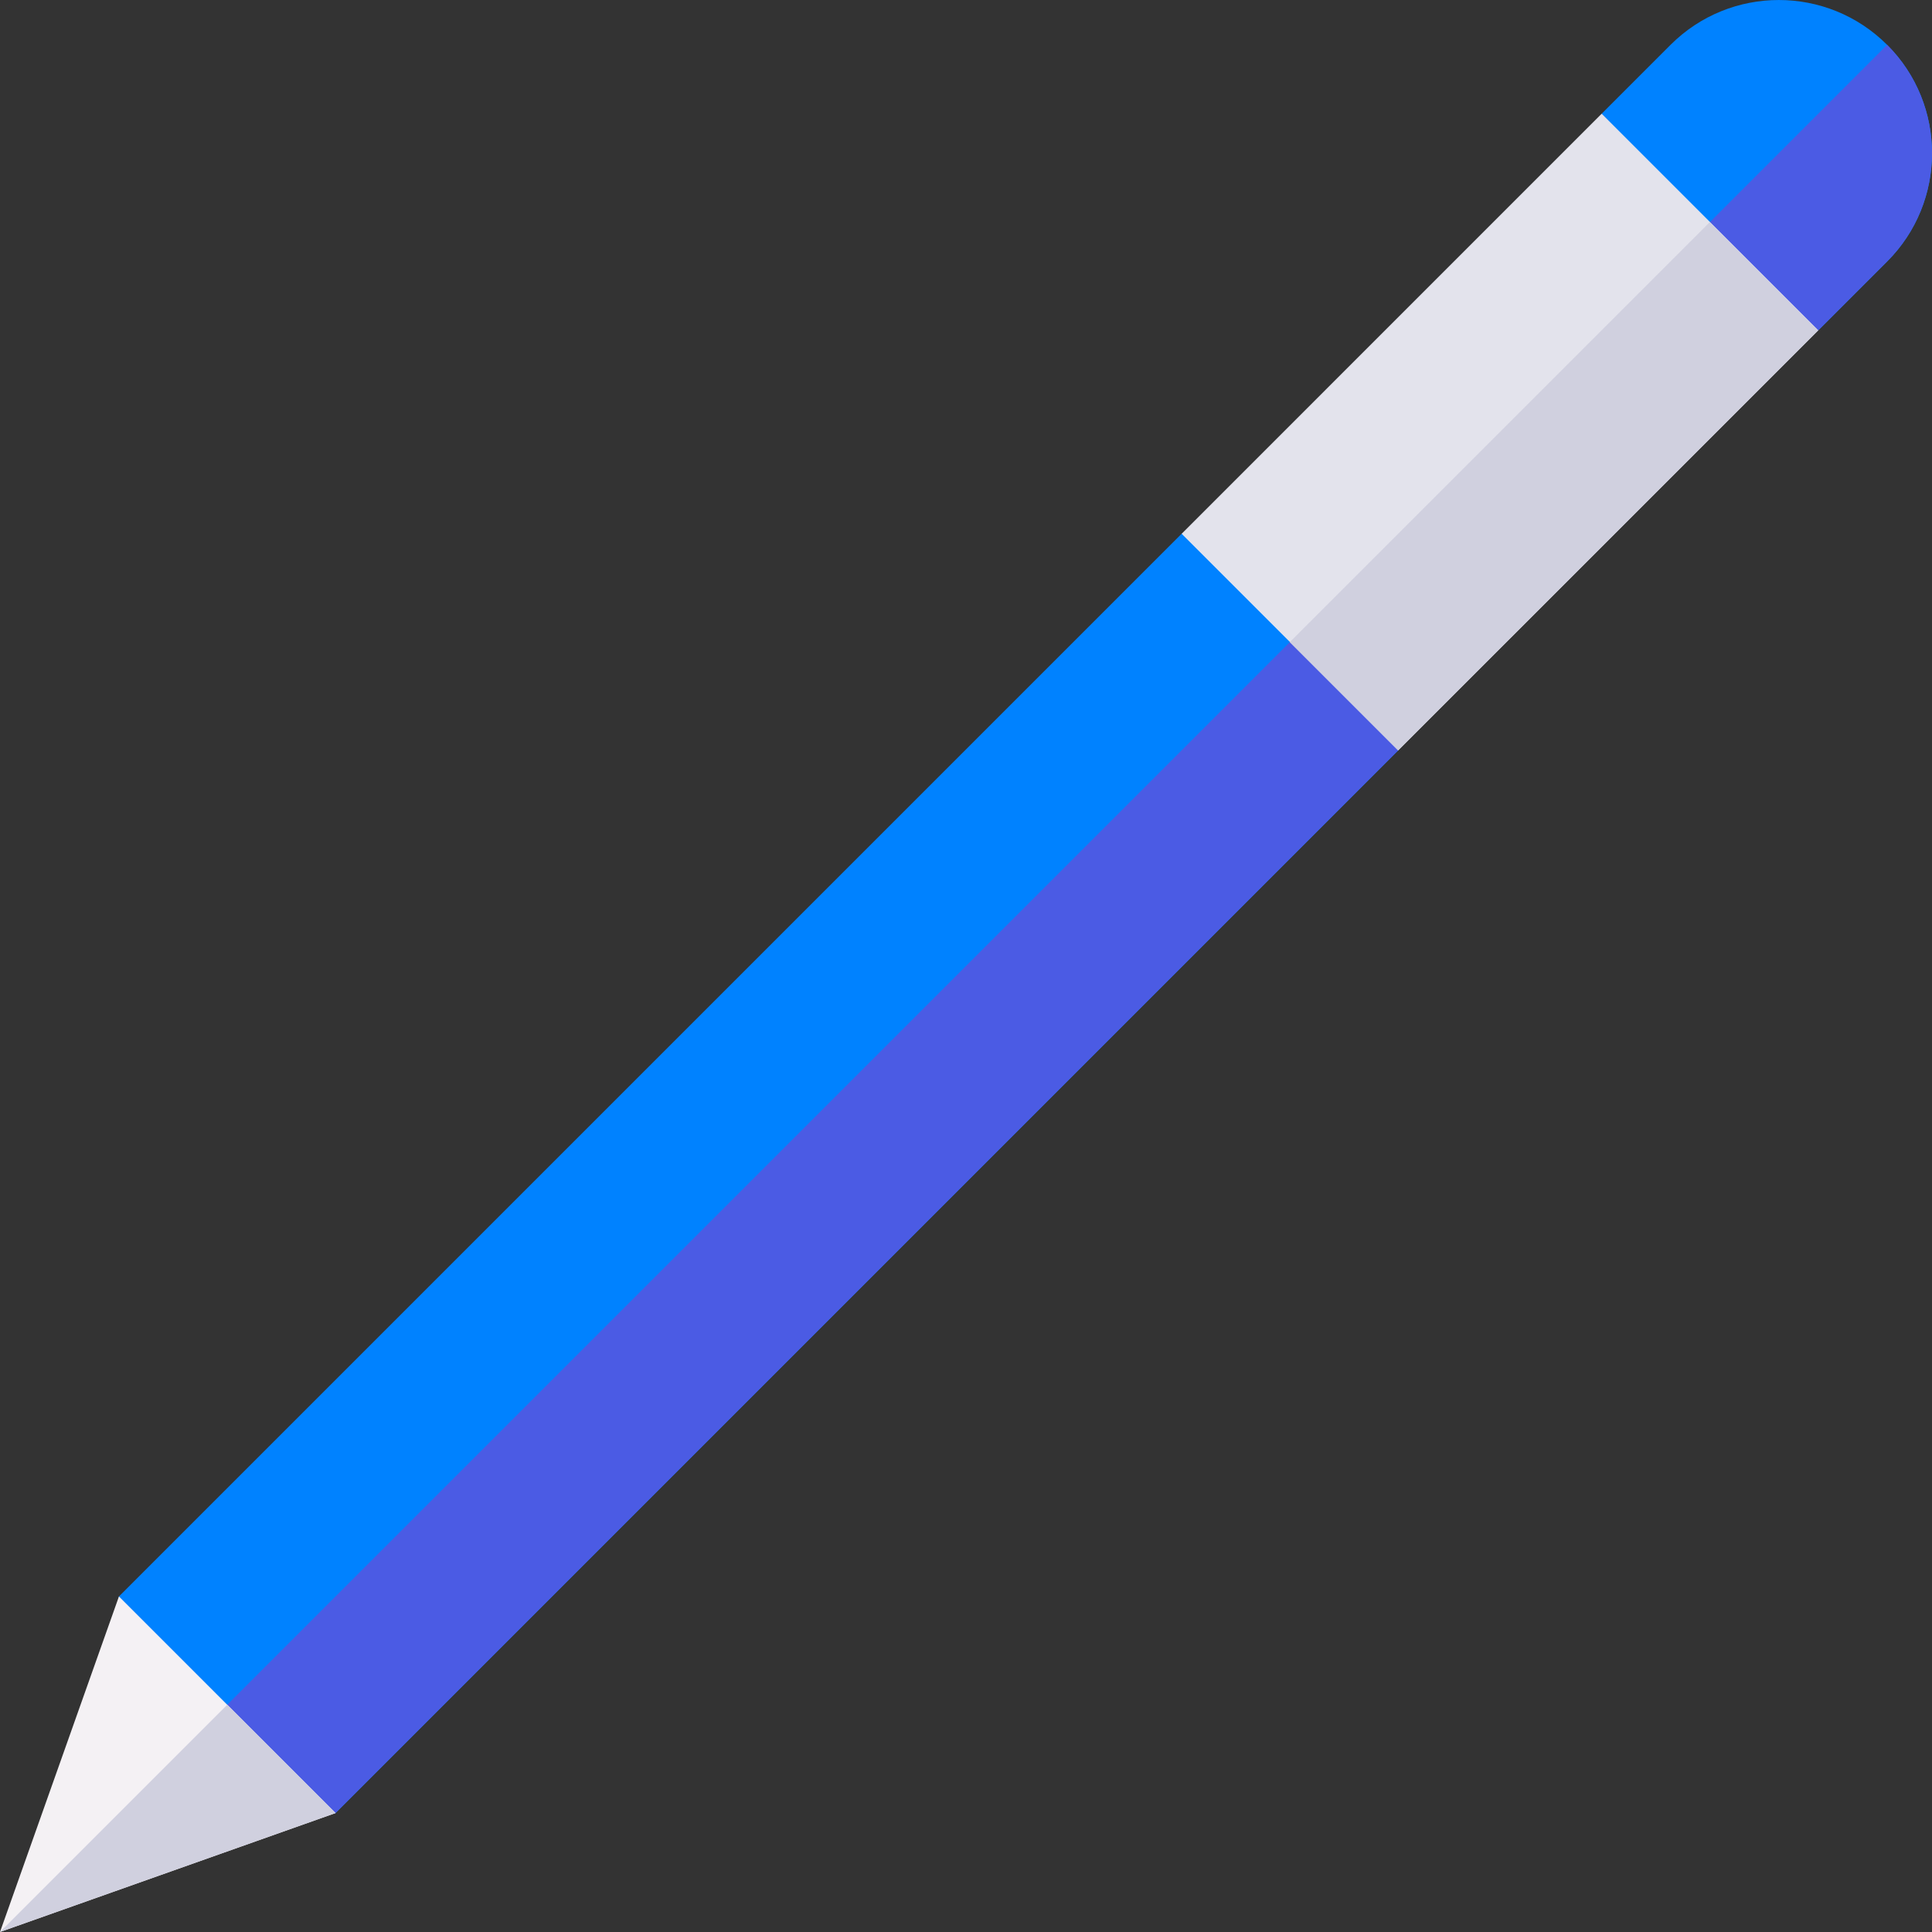
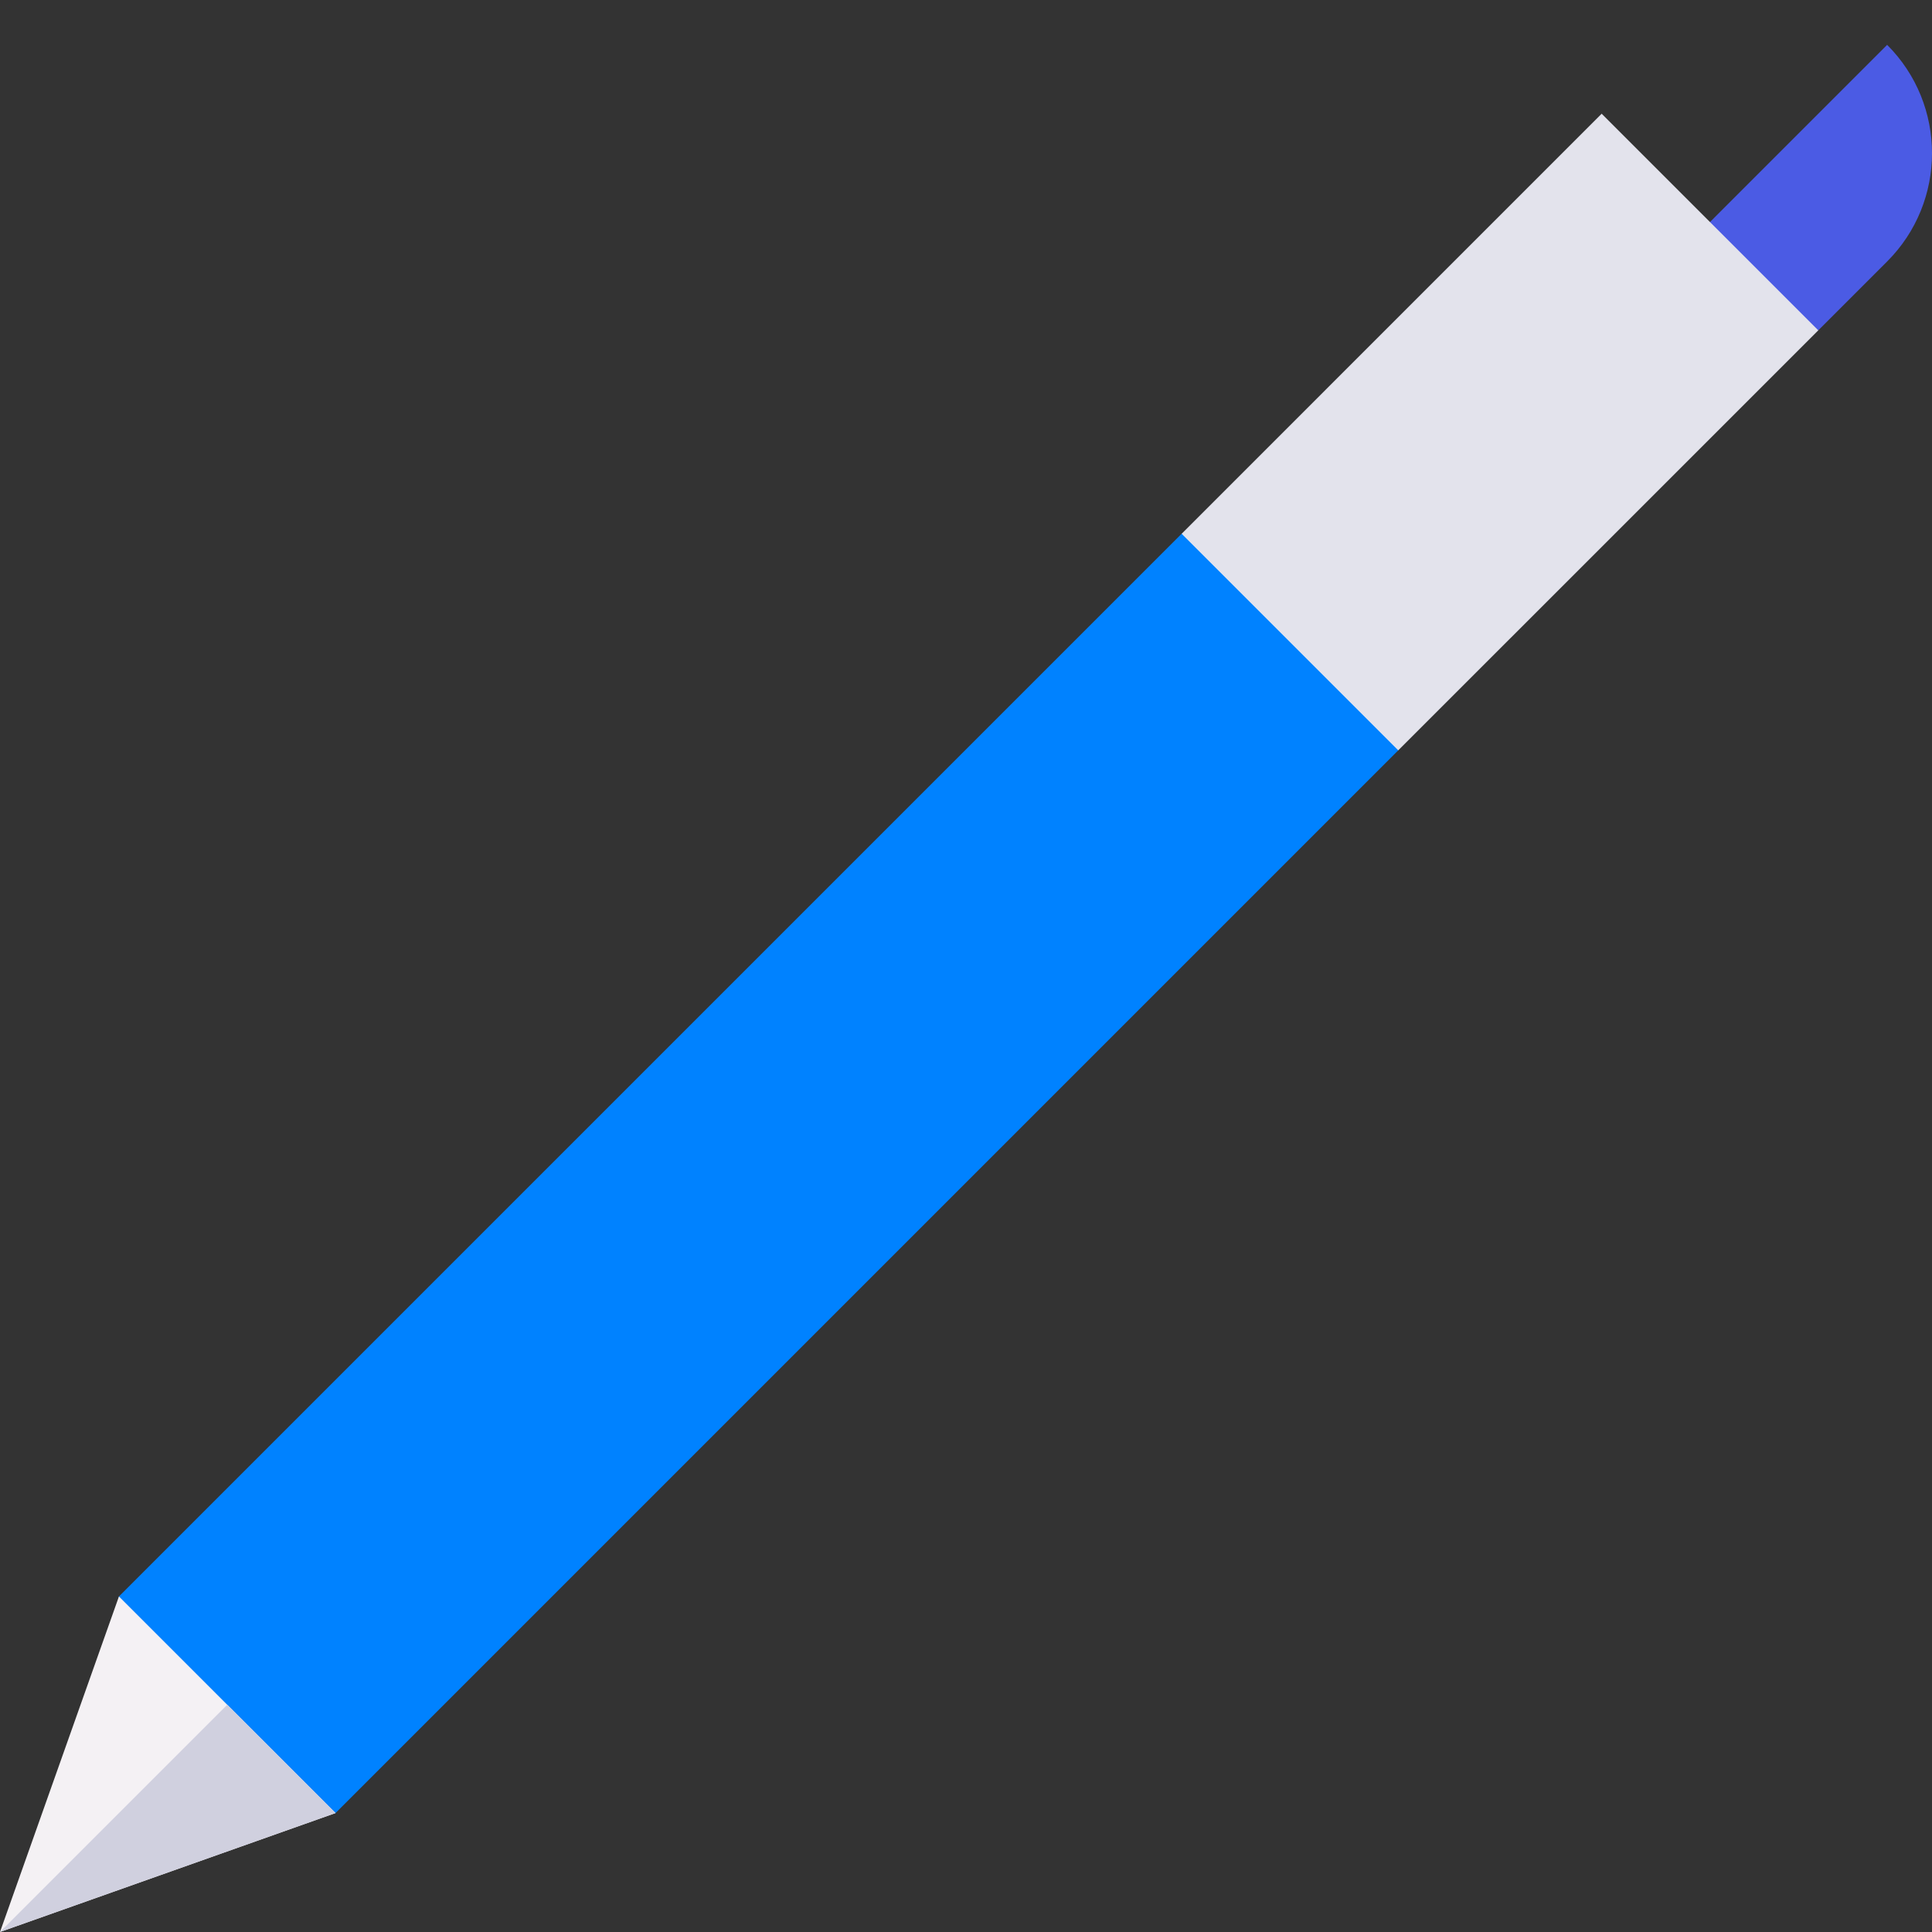
<svg xmlns="http://www.w3.org/2000/svg" id="Capa_1" enable-background="new 0 0 512 512" height="512" viewBox="0 0 512 512" width="512">
  <rect x="0" y="0" width="512" height="512" fill="#333333" stroke="none" />
  <g id="XMLID_242_">
-     <path id="XMLID_3674_" d="m512 40.591c0 10.389-3.962 20.778-11.887 28.703l-18.249 18.249-42.554-14.853-14.851-42.553 18.249-18.249c15.849-15.849 41.546-15.849 57.406 0 7.924 7.925 11.886 18.314 11.886 28.703z" fill="#0082ff" />
    <path id="XMLID_3019_" d="m500.112 11.887-60.802 60.803 42.554 14.853 18.249-18.249c7.925-7.925 11.887-18.314 11.887-28.703s-3.962-20.778-11.888-28.704z" fill="#4b5be4" />
    <path id="XMLID_243_" d="m88.919 480.479-68.063 10.664 10.664-68.063 281.631-281.631h57.398v57.399z" fill="#0082ff" />
-     <path id="XMLID_3014_" d="m88.919 480.479 281.631-281.631v-57.399l-349.694 349.694z" fill="#4b5be4" />
+     <path id="XMLID_3014_" d="m88.919 480.479 281.631-281.631l-349.694 349.694z" fill="#4b5be4" />
    <path id="XMLID_3672_" d="m481.864 87.543-111.316 111.305-57.395-57.395 111.305-111.316z" fill="#e3e3ec" />
-     <path id="XMLID_3025_" d="m333.146 108.55h157.417v40.59h-157.417z" fill="#d0d0df" transform="matrix(.707 -.707 .707 .707 29.522 328.963)" />
    <path id="XMLID_3668_" d="m31.52 423.08 57.399 57.399-88.919 31.52z" fill="#f4f1f4" />
    <path id="XMLID_3016_" d="m0 511.999 88.919-31.52-28.699-28.7z" fill="#d0d0df" />
  </g>
</svg>